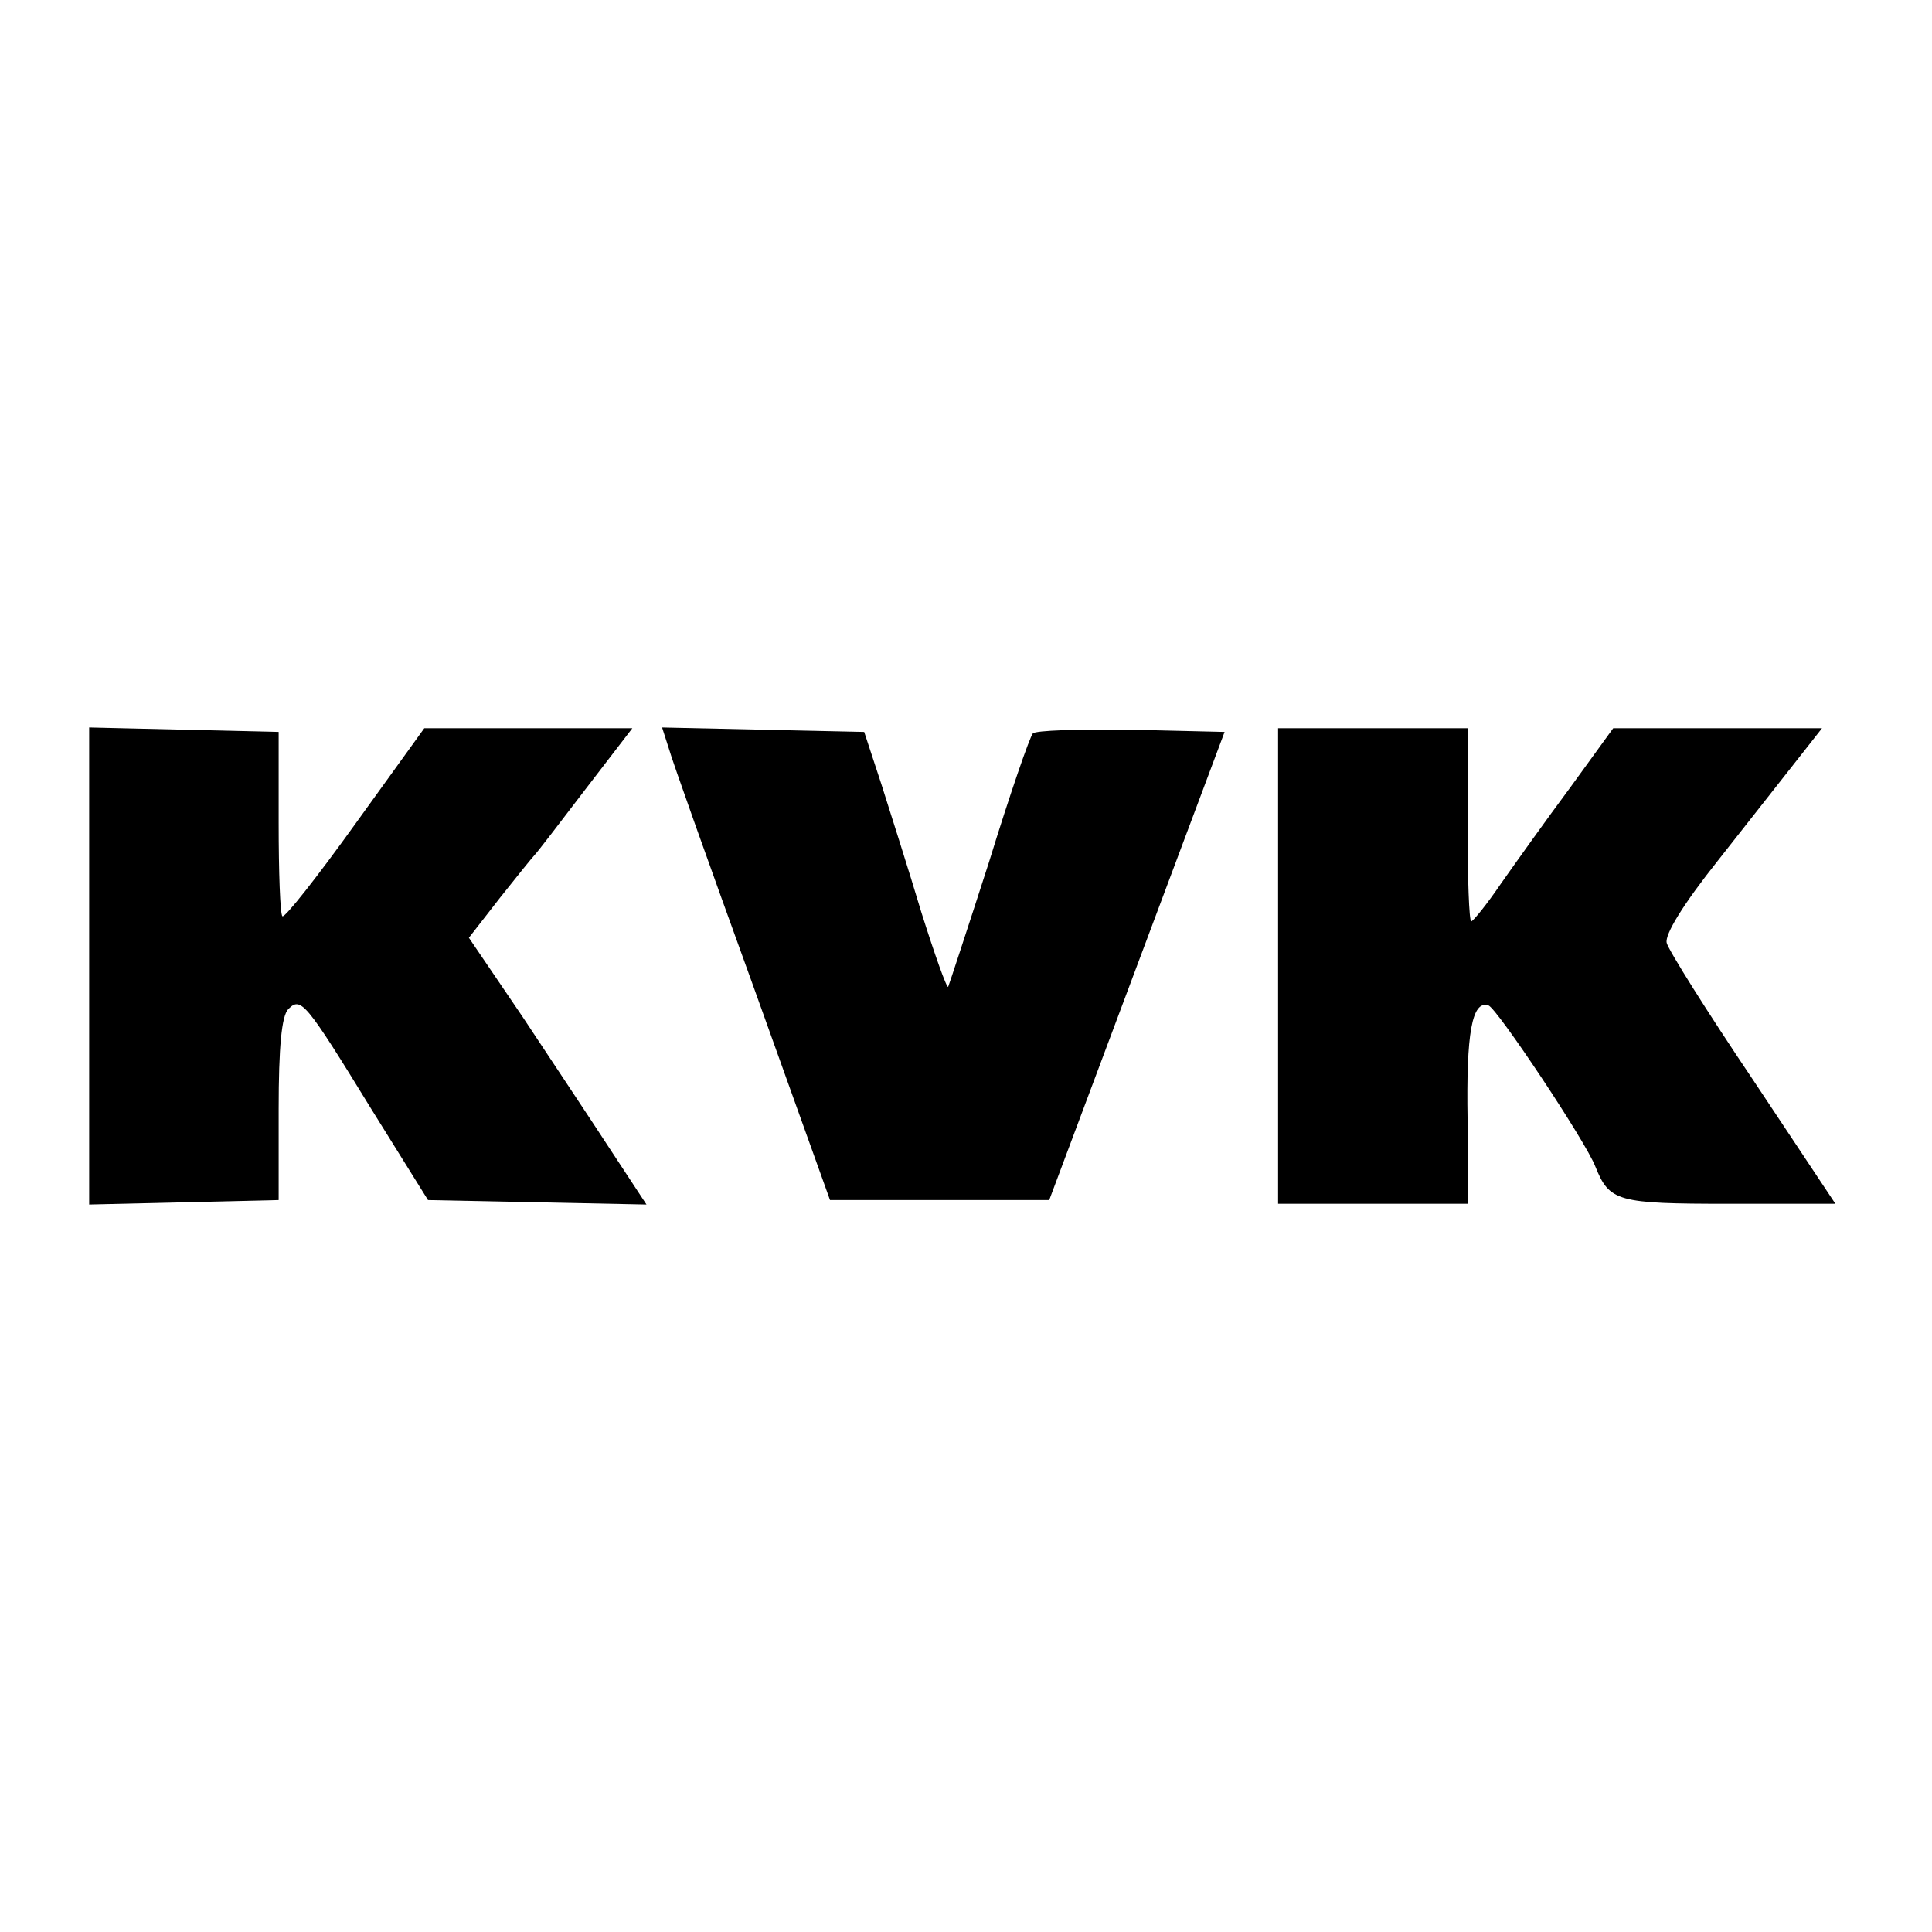
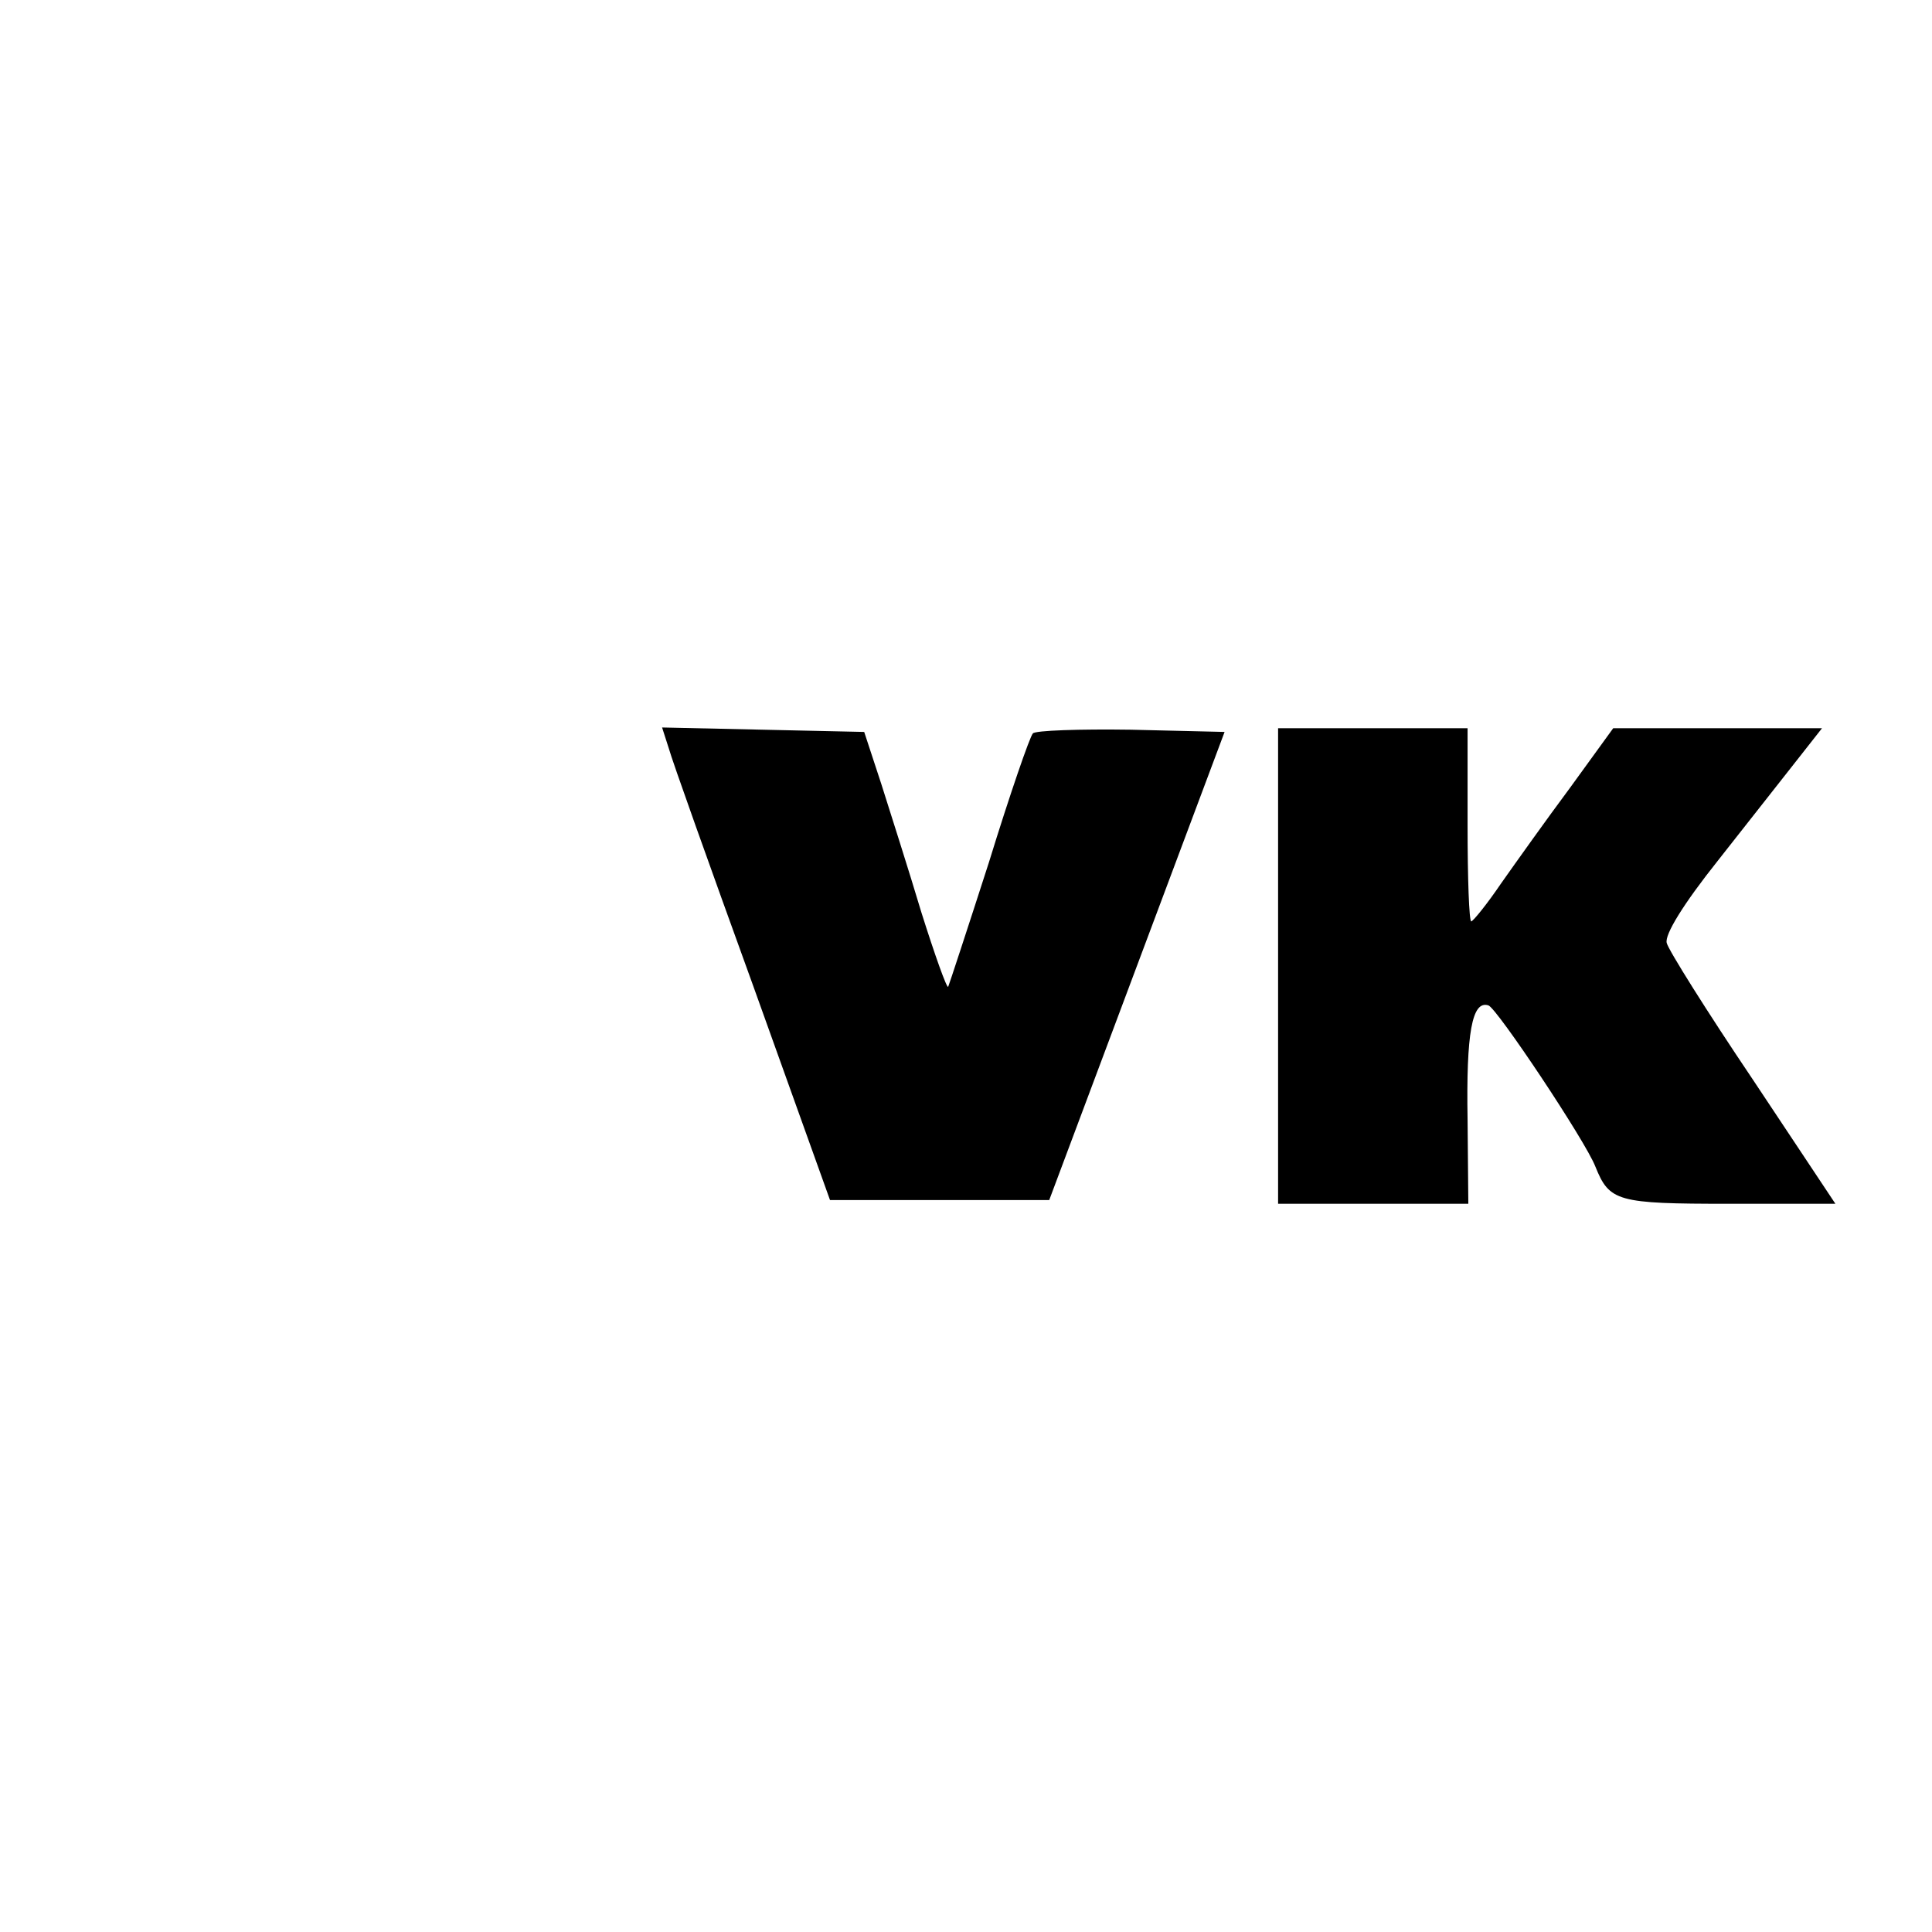
<svg xmlns="http://www.w3.org/2000/svg" version="1.0" width="260pt" height="260pt" viewBox="0 0 260 260" preserveAspectRatio="xMidYMid meet">
  <g transform="translate(0,260) scale(0.1,-0.1)" fill="#000000" stroke="none">
-     <path d="M120 1300 l0 -321 128 3 127 3 0 122 c0 84 4 126 13 135 17 17 23 10 112 -135 l76 -122 147 -3 147 -3 -48 73 c-26 40 -80 121 -119 180 l-72 106 42 54 c23 29 44 55 47 58 3 3 33 42 68 88 l63 82 -140 0 -140 0 -93 -129 c-51 -71 -95 -127 -98 -124 -3 3 -5 59 -5 126 l0 122 -127 3 -128 3 0 -321z" />
    <path d="M900 1593 c4 -15 55 -158 113 -318 l104 -290 148 0 147 0 118 315 118 315 -126 3 c-69 1 -129 -1 -132 -5 -4 -4 -31 -82 -59 -173 -29 -90 -54 -166 -55 -168 -2 -2 -18 43 -36 100 -17 57 -42 135 -54 173 l-23 70 -136 3 -136 3 9 -28z" />
    <path d="M1720 1300 l0 -320 128 0 128 0 -1 113 c-2 117 6 161 28 154 11 -3 131 -183 144 -217 19 -47 29 -50 180 -50 l143 0 -111 167 c-62 92 -114 175 -116 184 -3 11 22 52 69 111 40 51 88 112 107 136 l33 42 -141 0 -140 0 -58 -80 c-32 -43 -74 -102 -93 -129 -19 -28 -37 -50 -40 -51 -3 0 -5 58 -5 130 l0 130 -127 0 -128 0 0 -320z" />
  </g>
</svg>